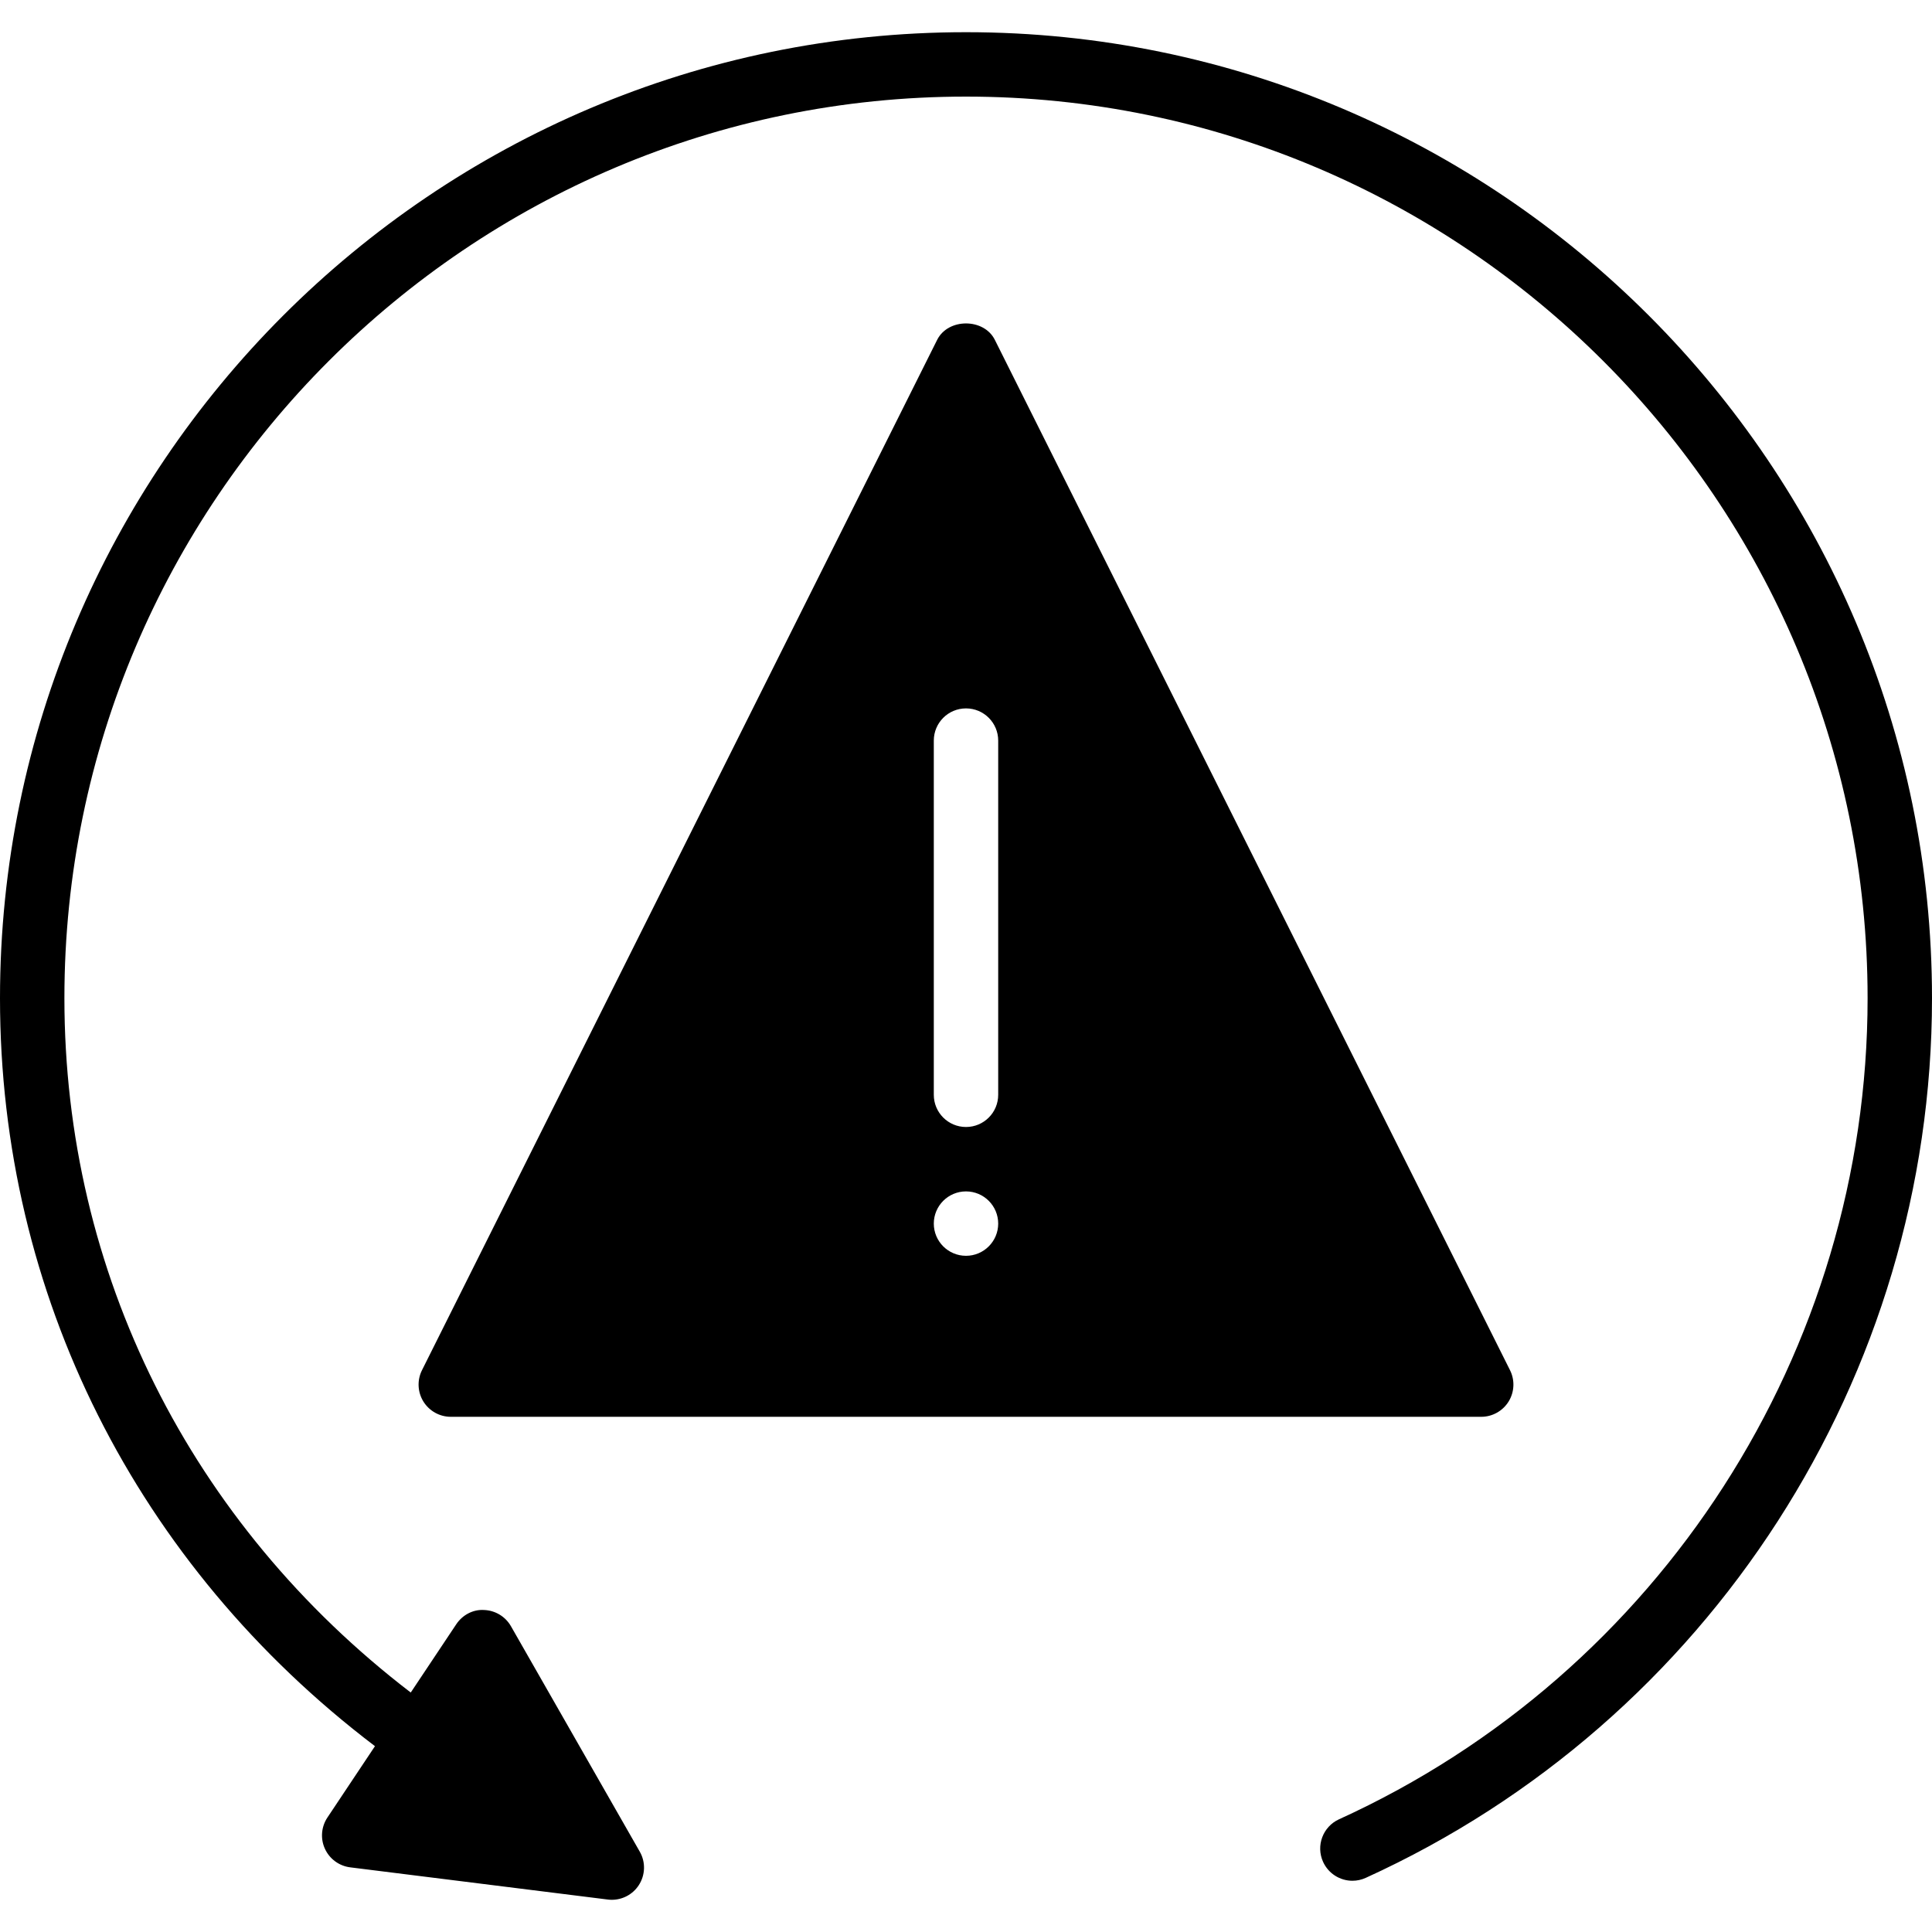
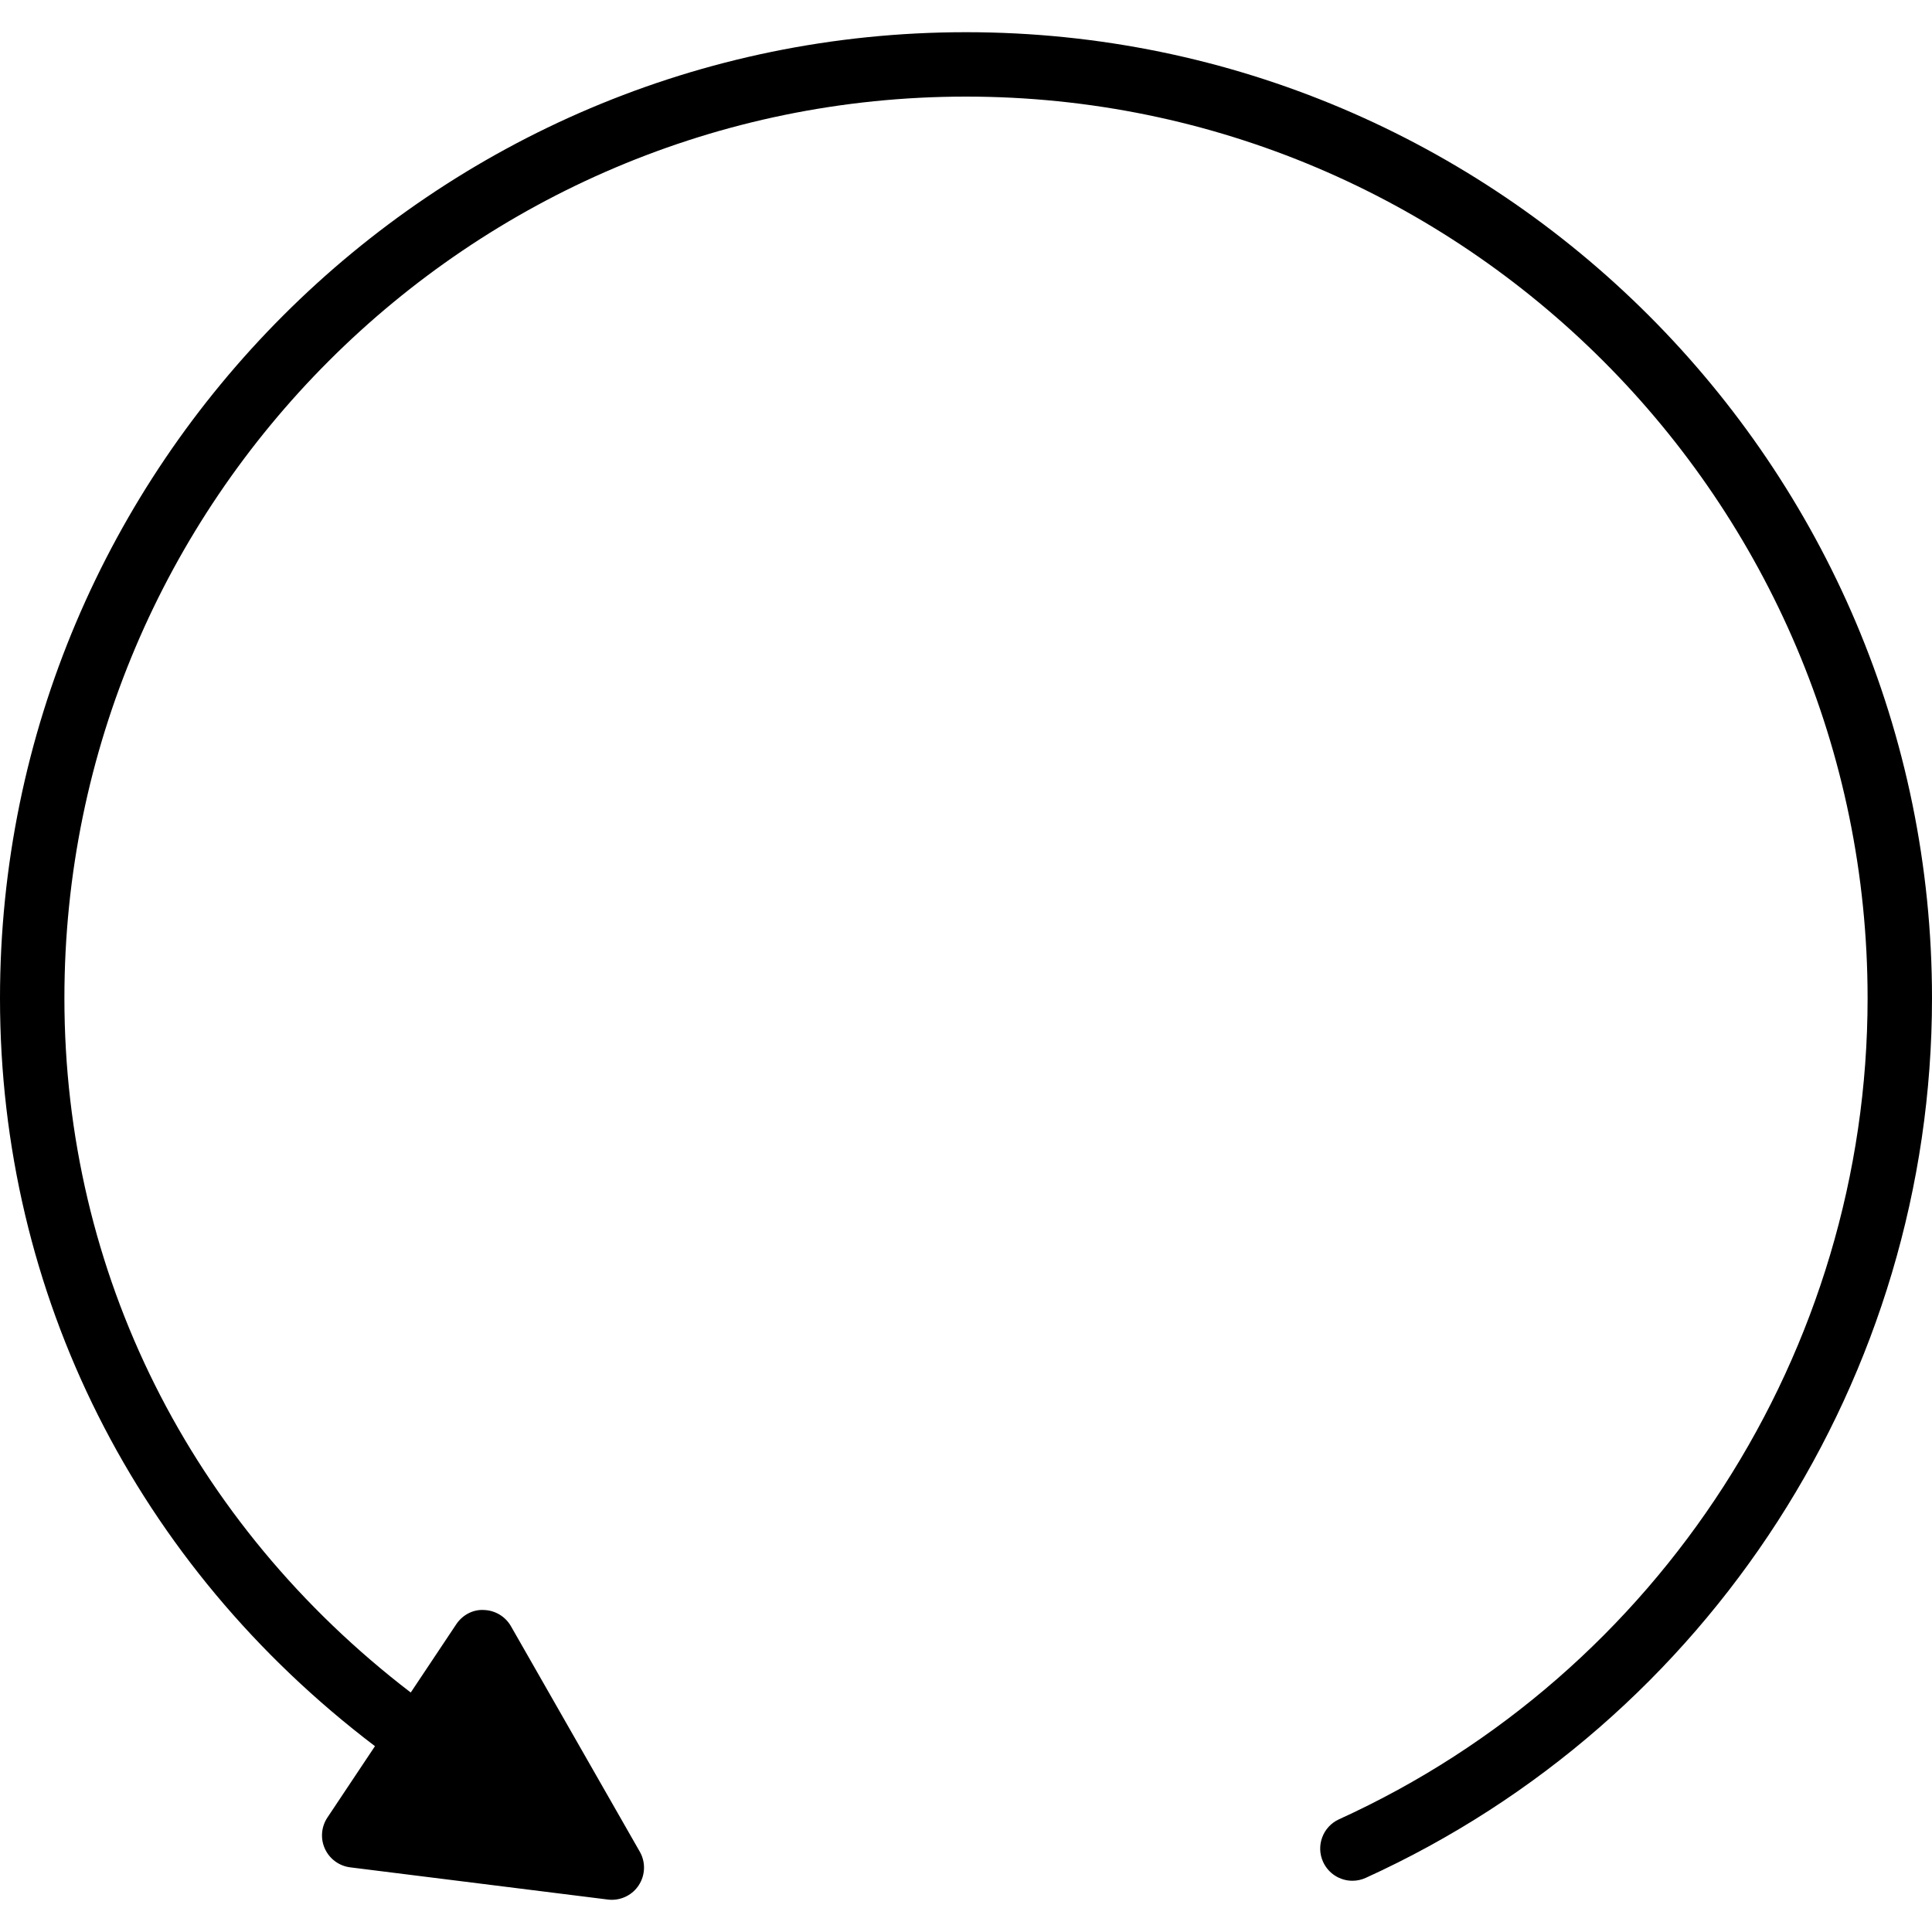
<svg xmlns="http://www.w3.org/2000/svg" fill="#000000" height="800px" width="800px" version="1.1" id="Layer_1" viewBox="0 0 512 512" xml:space="preserve">
  <g>
    <g>
      <g>
-         <path d="M399.795,371.422c1.553-2.517,1.698-5.658,0.375-8.303L263.637,90.052c-2.901-5.786-12.373-5.786-15.275,0     L111.829,363.119c-1.323,2.645-1.178,5.786,0.375,8.303c1.562,2.509,4.301,4.045,7.262,4.045h273.067     C395.494,375.467,398.234,373.931,399.795,371.422z M256,332.8c-4.71,0-8.533-3.823-8.533-8.533s3.823-8.533,8.533-8.533     s8.533,3.823,8.533,8.533S260.71,332.8,256,332.8z M264.533,290.133c0,4.71-3.814,8.533-8.533,8.533s-8.533-3.823-8.533-8.533     v-93.867c0-4.71,3.814-8.533,8.533-8.533s8.533,3.823,8.533,8.533V290.133z" />
        <path d="M256,8.533c-141.158,0-256,114.842-256,256c0,78.481,36.164,150.221,99.371,198.221l-12.604,18.91     c-1.638,2.466-1.894,5.598-0.657,8.286c1.229,2.688,3.763,4.548,6.699,4.915l68.267,8.533c0.358,0.051,0.708,0.068,1.058,0.068     c2.833,0,5.513-1.408,7.1-3.797c1.792-2.688,1.92-6.161,0.307-8.969l-34.133-59.733c-1.468-2.569-4.156-4.19-7.117-4.301     c-2.927-0.205-5.76,1.331-7.39,3.797l-12.049,18.074c-58.402-44.749-91.785-111.283-91.785-184.004     C17.067,132.787,124.254,25.6,256,25.6s238.933,107.187,238.933,238.933c0,93.449-54.98,178.859-140.066,217.591     c-4.292,1.954-6.187,7.006-4.232,11.298c1.434,3.14,4.531,5,7.774,5c1.178,0,2.381-0.247,3.524-0.768     C453.103,456.166,512,364.655,512,264.533C512,123.375,397.158,8.533,256,8.533z" />
      </g>
    </g>
  </g>
</svg>